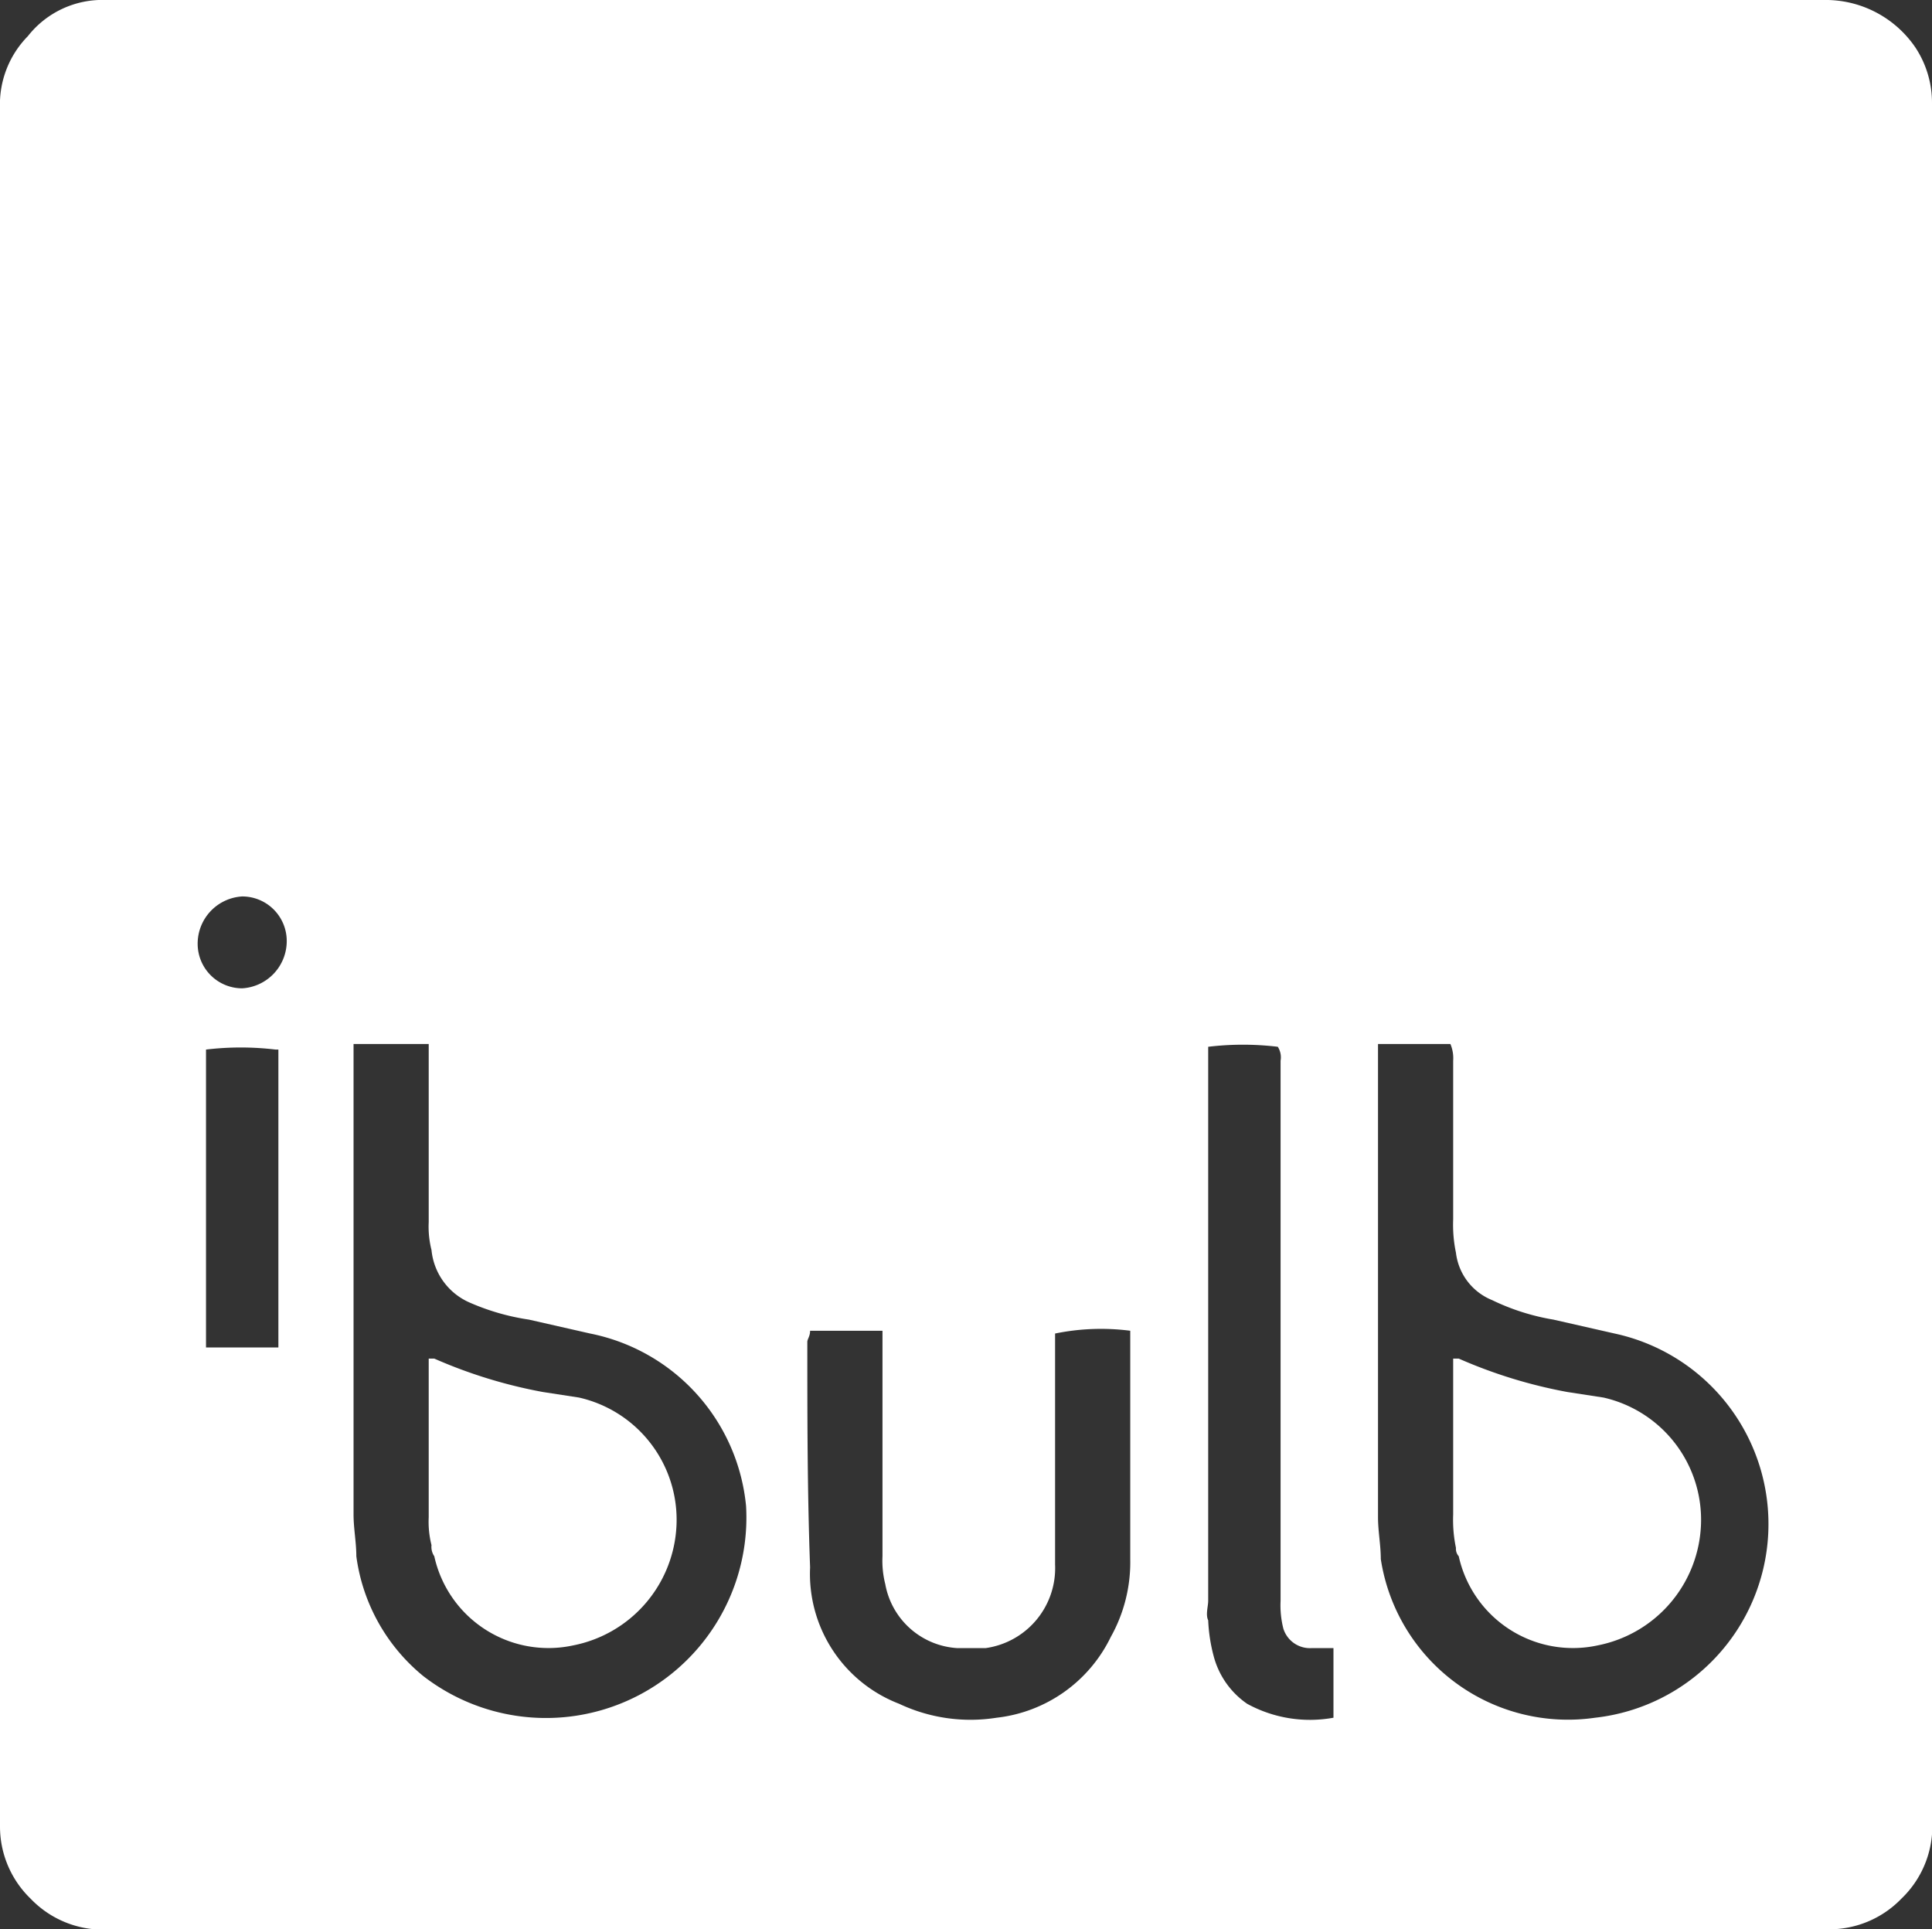
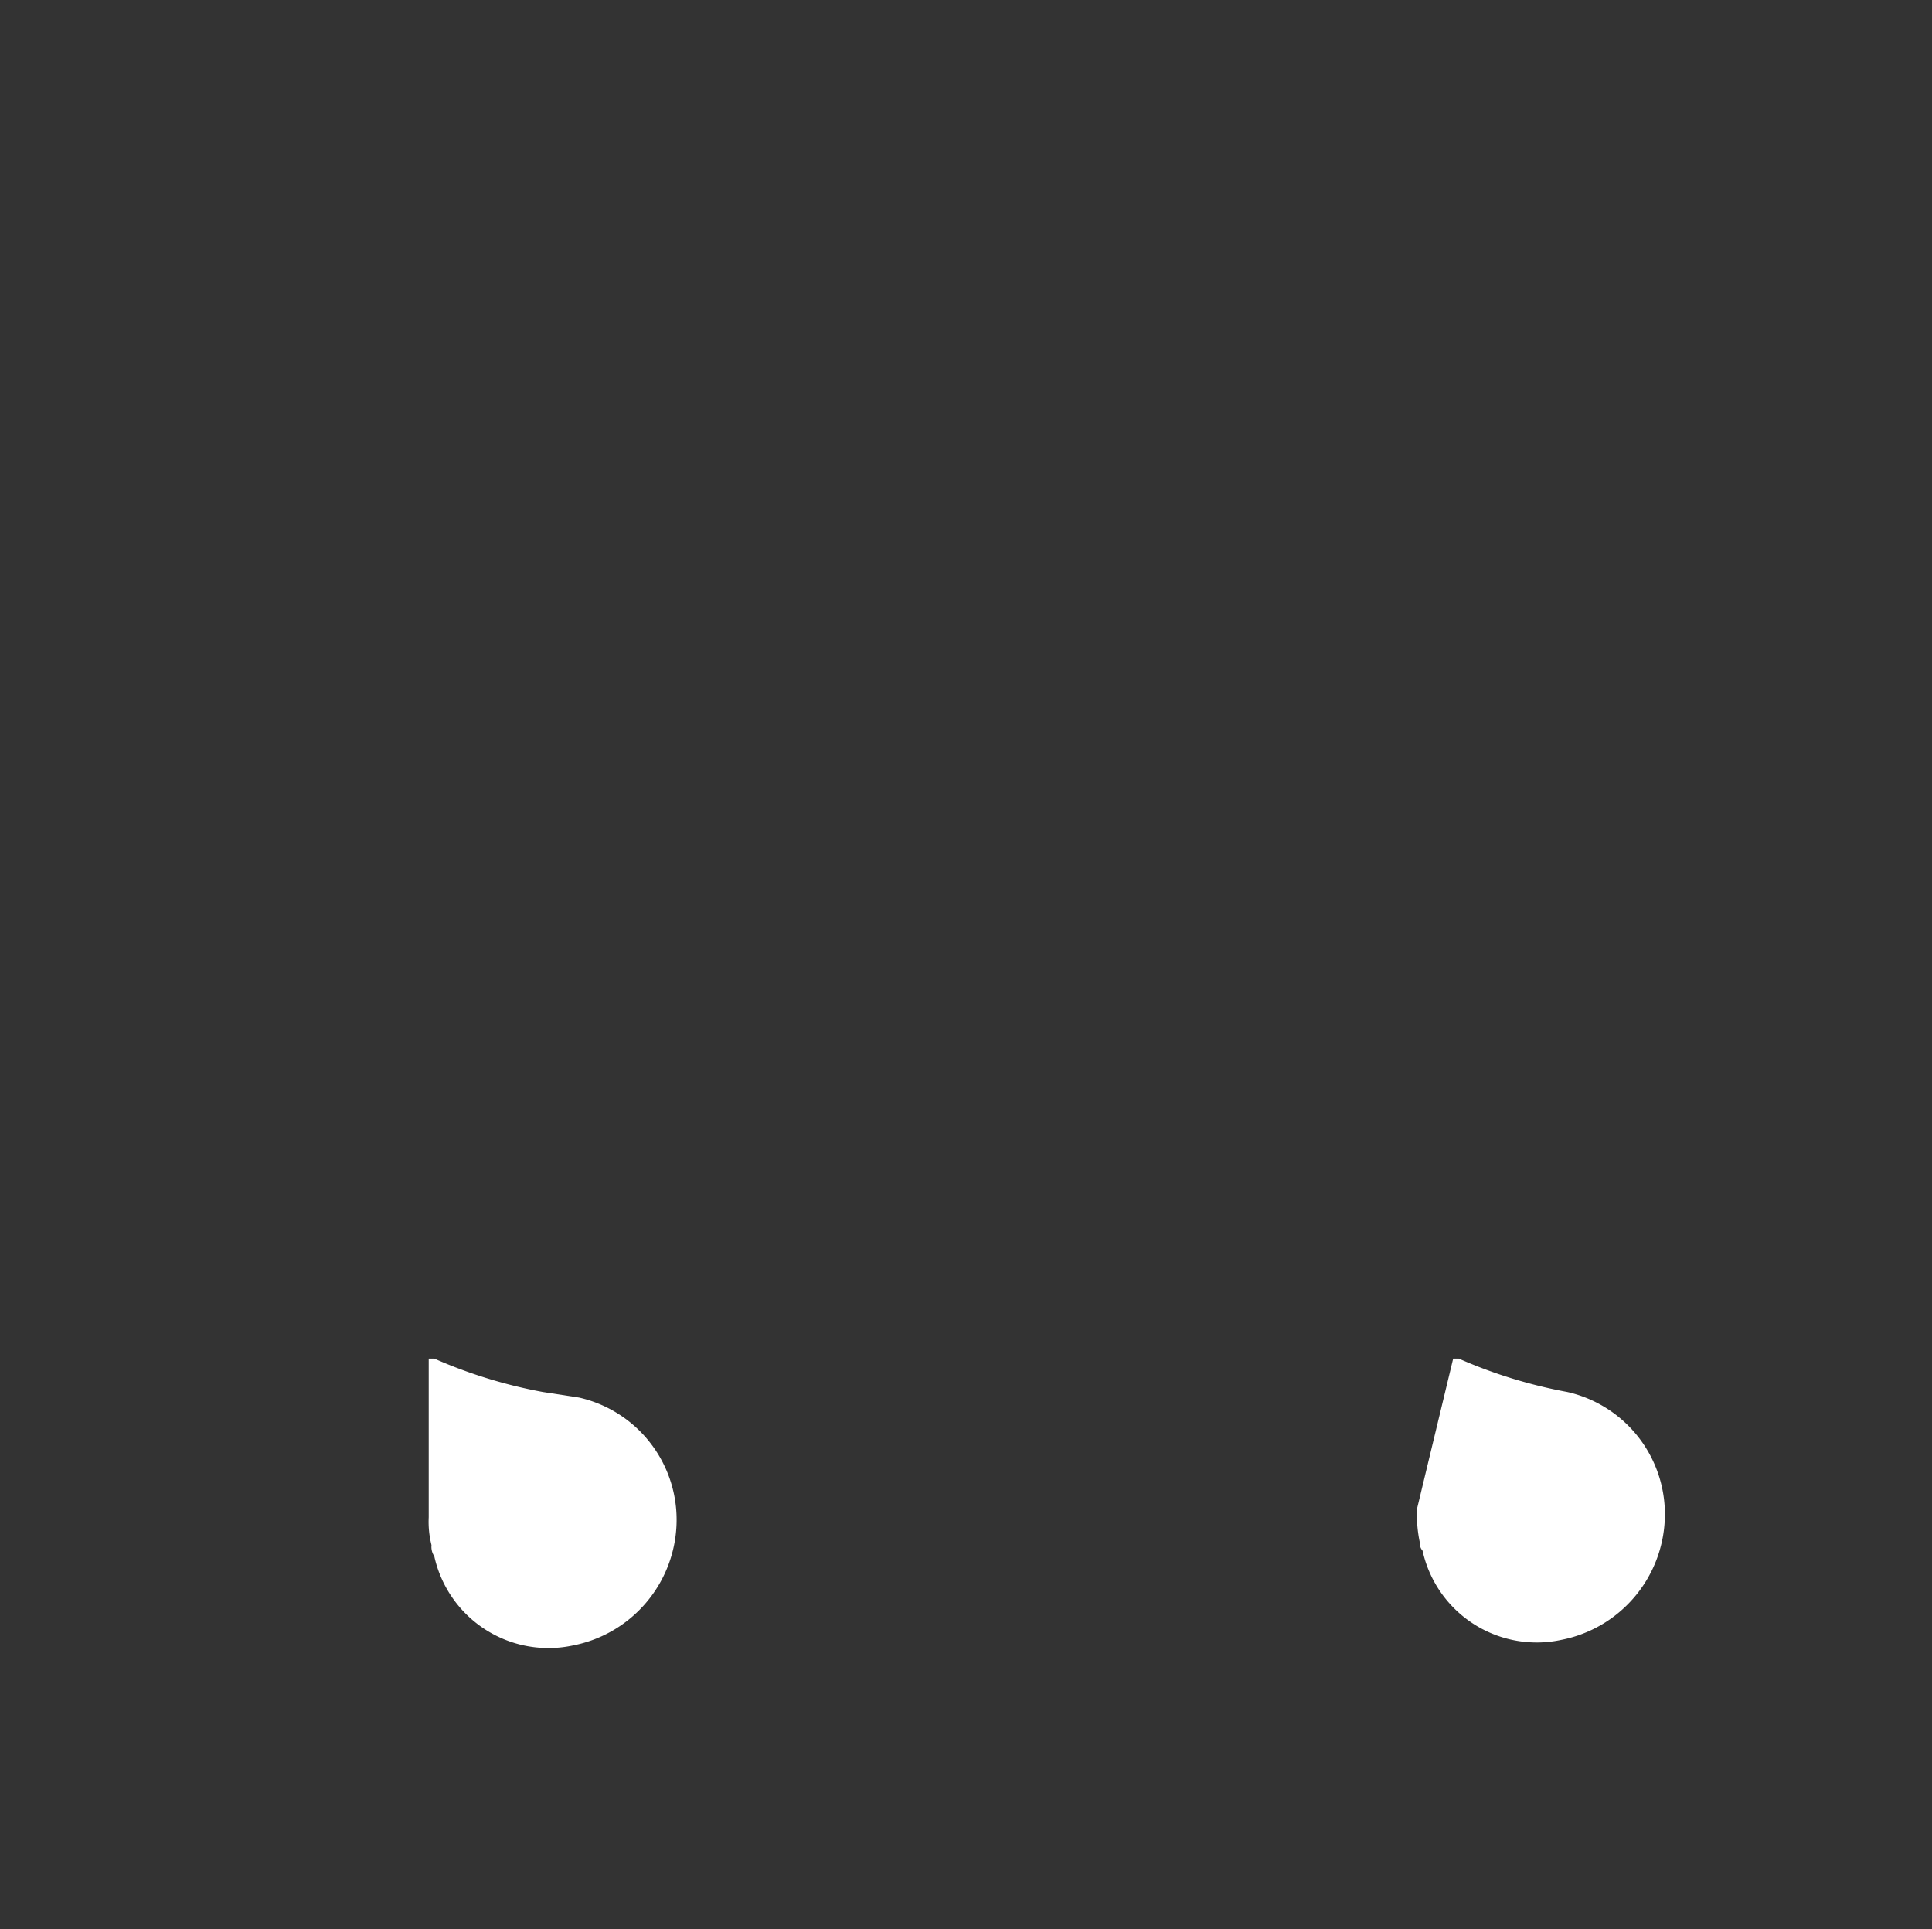
<svg xmlns="http://www.w3.org/2000/svg" id="Layer_1" data-name="Layer 1" width="69.4" height="69.3" viewBox="0 0 69.4 69.3">
  <rect x="0" y="0" width="69.4" height="69.3" fill="#333333" stroke="none" />
  <defs>
    <style>.cls-1{fill:#fff;}</style>
  </defs>
  <title>Artboard 1</title>
  <g id="Layer_1-2" data-name="Layer 1-2">
-     <path class="cls-1" d="M34.7,0H65.5a3.9,3.9,0,0,1,3.3,1.7,3.6,3.6,0,0,1,.6,2V65.3a3.6,3.6,0,0,1-1.1,2.9,3.6,3.6,0,0,1-2.6,1.1H4a3.6,3.6,0,0,1-2.9-1.1A3.6,3.6,0,0,1,0,65.6V3.9A3.5,3.5,0,0,1,1,1.3,3.4,3.4,0,0,1,3.8,0Zm-22,37.5V54.4c0,.5.1,1,.1,1.5a6.7,6.7,0,0,0,2.4,4.3,7.2,7.2,0,0,0,11.6-6.1,7,7,0,0,0-5.6-6.2L19,47.4a8.3,8.3,0,0,1-2.1-.6,2.3,2.3,0,0,1-1.4-1.9,3.4,3.4,0,0,1-.1-1V37.5Zm36.8,0v17c0,.5.1,1,.1,1.5a6.8,6.8,0,0,0,7.7,5.7A7,7,0,0,0,58,47.9l-2.2-.5a8.1,8.1,0,0,1-2.2-.7A2.1,2.1,0,0,1,52.3,45a4.9,4.9,0,0,1-.1-1.2V38.1a1.3,1.3,0,0,0-.1-.6ZM29.1,47.8c0,.2-.1.3-.1.4,0,2.7,0,5.4.1,8.1a5,5,0,0,0,3.2,4.9,6,6,0,0,0,3.5.5,5.2,5.2,0,0,0,4.1-2.9,5.5,5.5,0,0,0,.7-2.8V47.8a8.2,8.2,0,0,0-2.7.1v8.3a2.9,2.9,0,0,1-2.5,3h-1a2.8,2.8,0,0,1-2.6-2.3,3.4,3.4,0,0,1-.1-1V47.8ZM47.9,59.2h-.8a1,1,0,0,1-1-.7,3.4,3.4,0,0,1-.1-1V38.1a.7.7,0,0,0-.1-.5,10.5,10.5,0,0,0-2.5,0V57.5c0,.2-.1.5,0,.7a5.9,5.9,0,0,0,.2,1.3,3,3,0,0,0,1.2,1.7,4.7,4.7,0,0,0,3.1.5ZM10,48.5V37.7H9.9a10.5,10.5,0,0,0-2.5,0V48.4H10Zm-1.3-13a1.7,1.7,0,0,0,1.6-1.7,1.6,1.6,0,0,0-1.6-1.6,1.7,1.7,0,0,0-1.6,1.7A1.6,1.6,0,0,0,8.7,35.5Z" />
    <path class="cls-1" d="M15.4,48.8h.2A17.6,17.6,0,0,0,19.5,50l1.3.2a4.5,4.5,0,0,1,3.5,4.6,4.6,4.6,0,0,1-3.7,4.3,4.2,4.2,0,0,1-5-3.2.6.6,0,0,1-.1-.4,3.4,3.4,0,0,1-.1-1Z" />
-     <path class="cls-1" d="M52.2,48.8h.2A17.6,17.6,0,0,0,56.3,50l1.3.2a4.5,4.5,0,0,1,3.5,4.6,4.6,4.6,0,0,1-3.7,4.3,4.2,4.2,0,0,1-5-3.2.4.4,0,0,1-.1-.3,4.9,4.9,0,0,1-.1-1.2Z" />
+     <path class="cls-1" d="M52.2,48.8h.2A17.6,17.6,0,0,0,56.3,50a4.5,4.5,0,0,1,3.5,4.6,4.6,4.6,0,0,1-3.7,4.3,4.2,4.2,0,0,1-5-3.2.4.4,0,0,1-.1-.3,4.9,4.9,0,0,1-.1-1.2Z" />
  </g>
</svg>